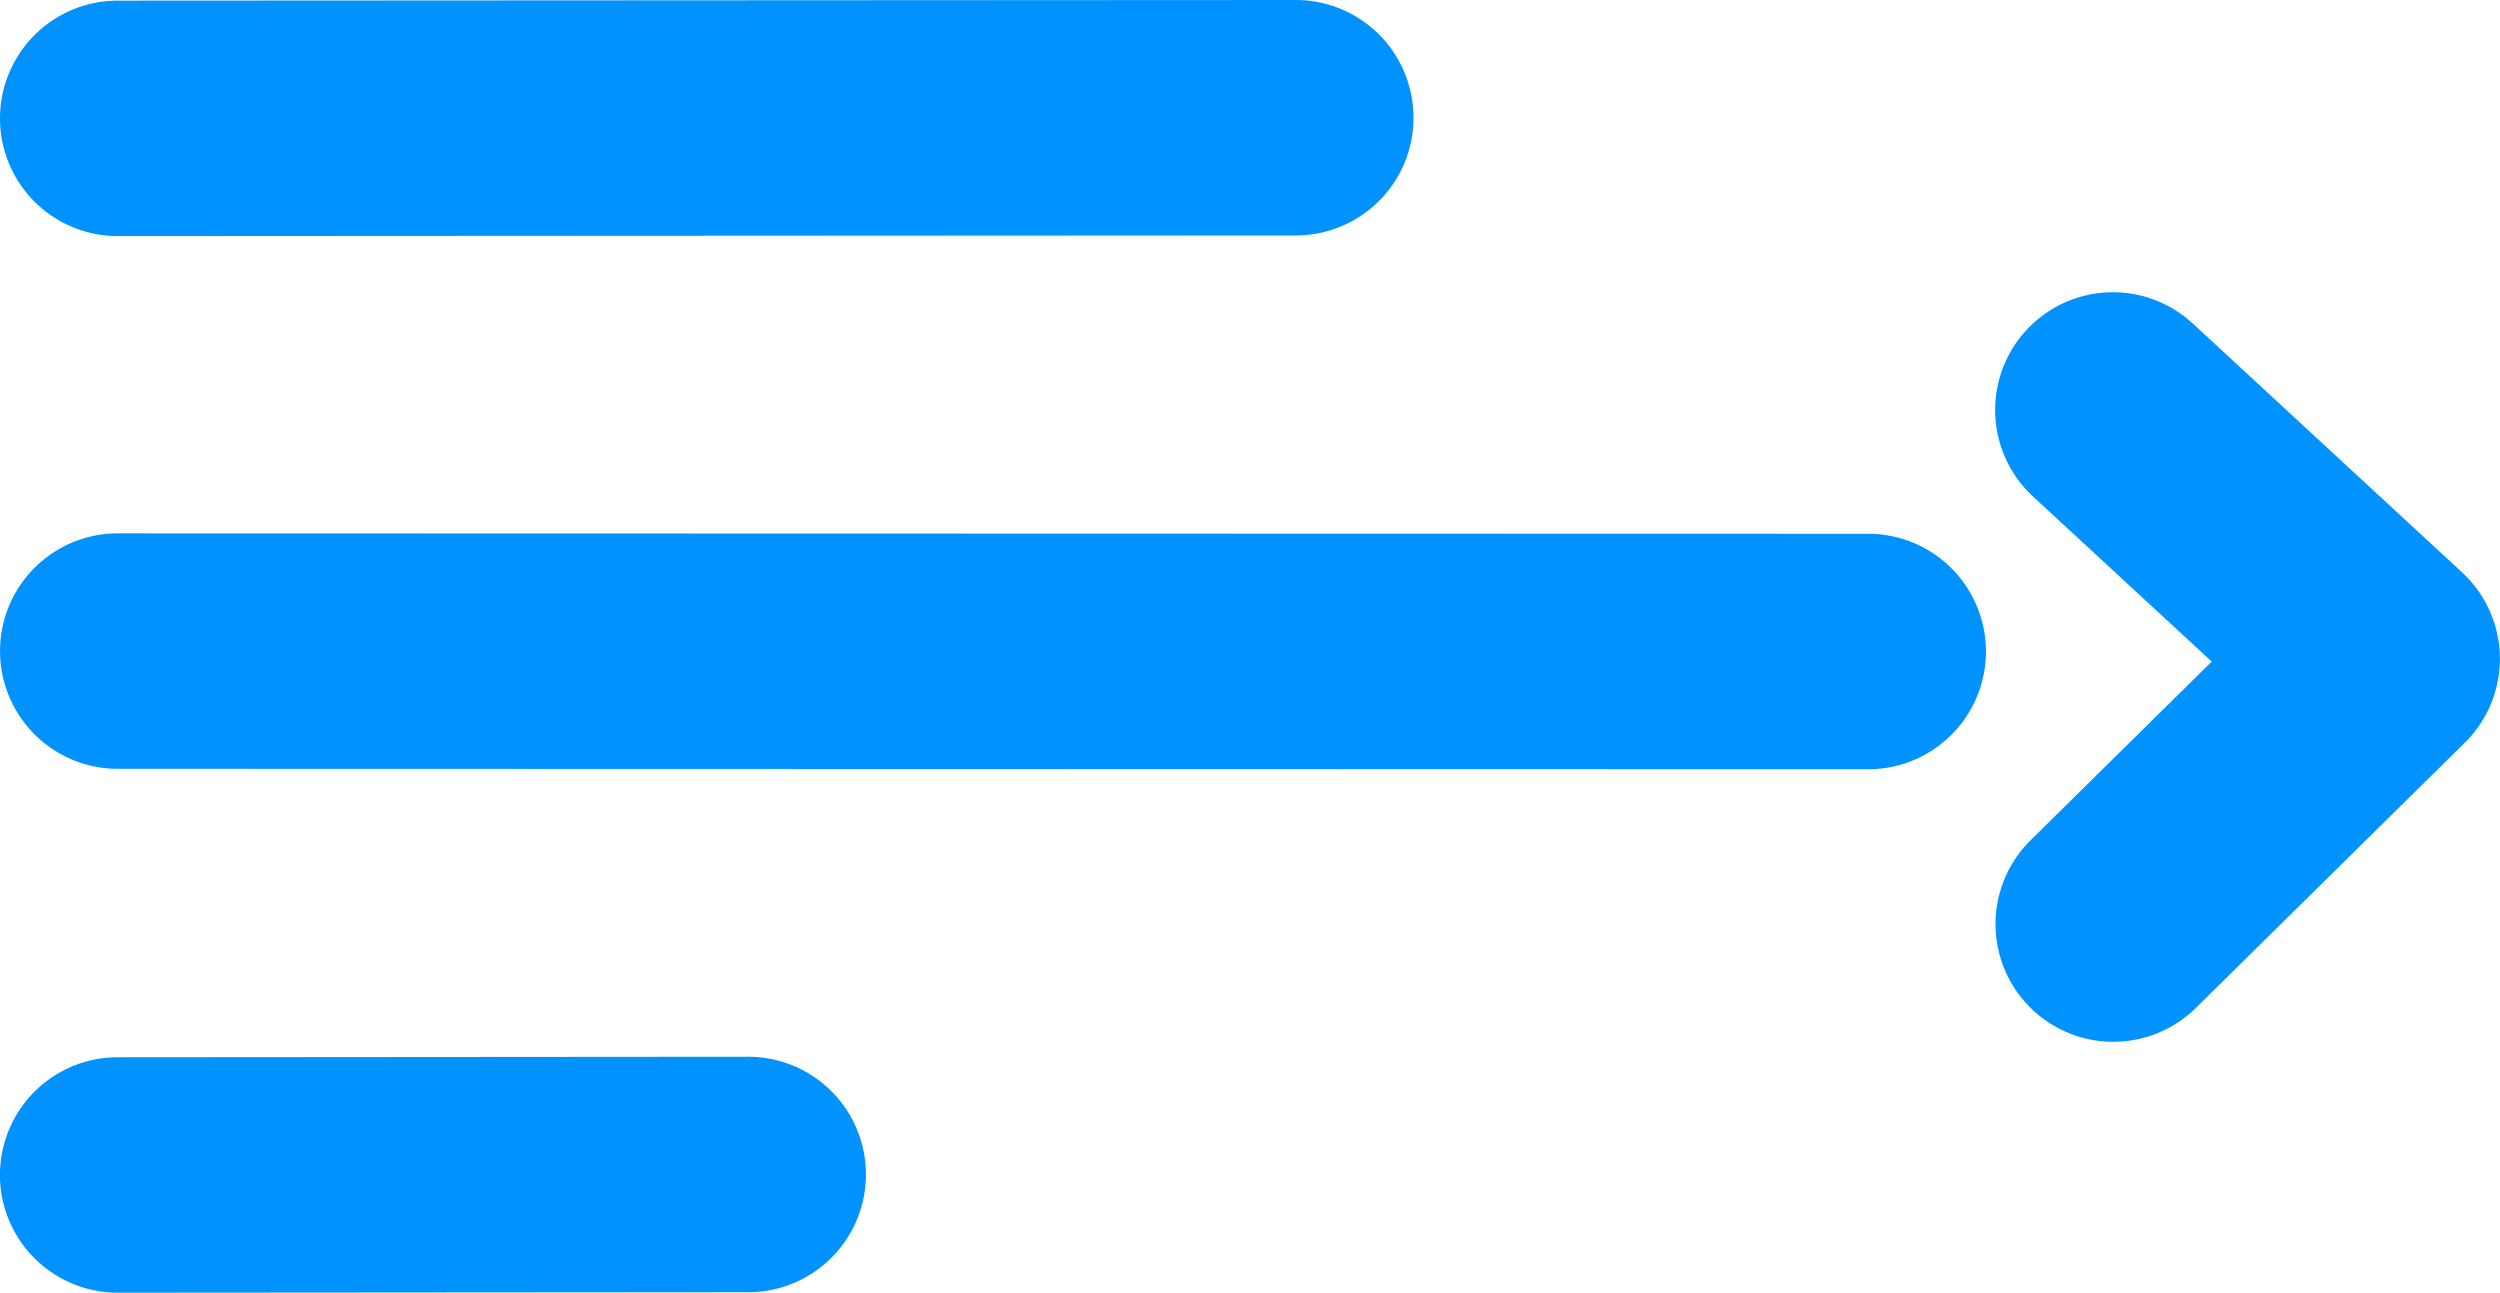
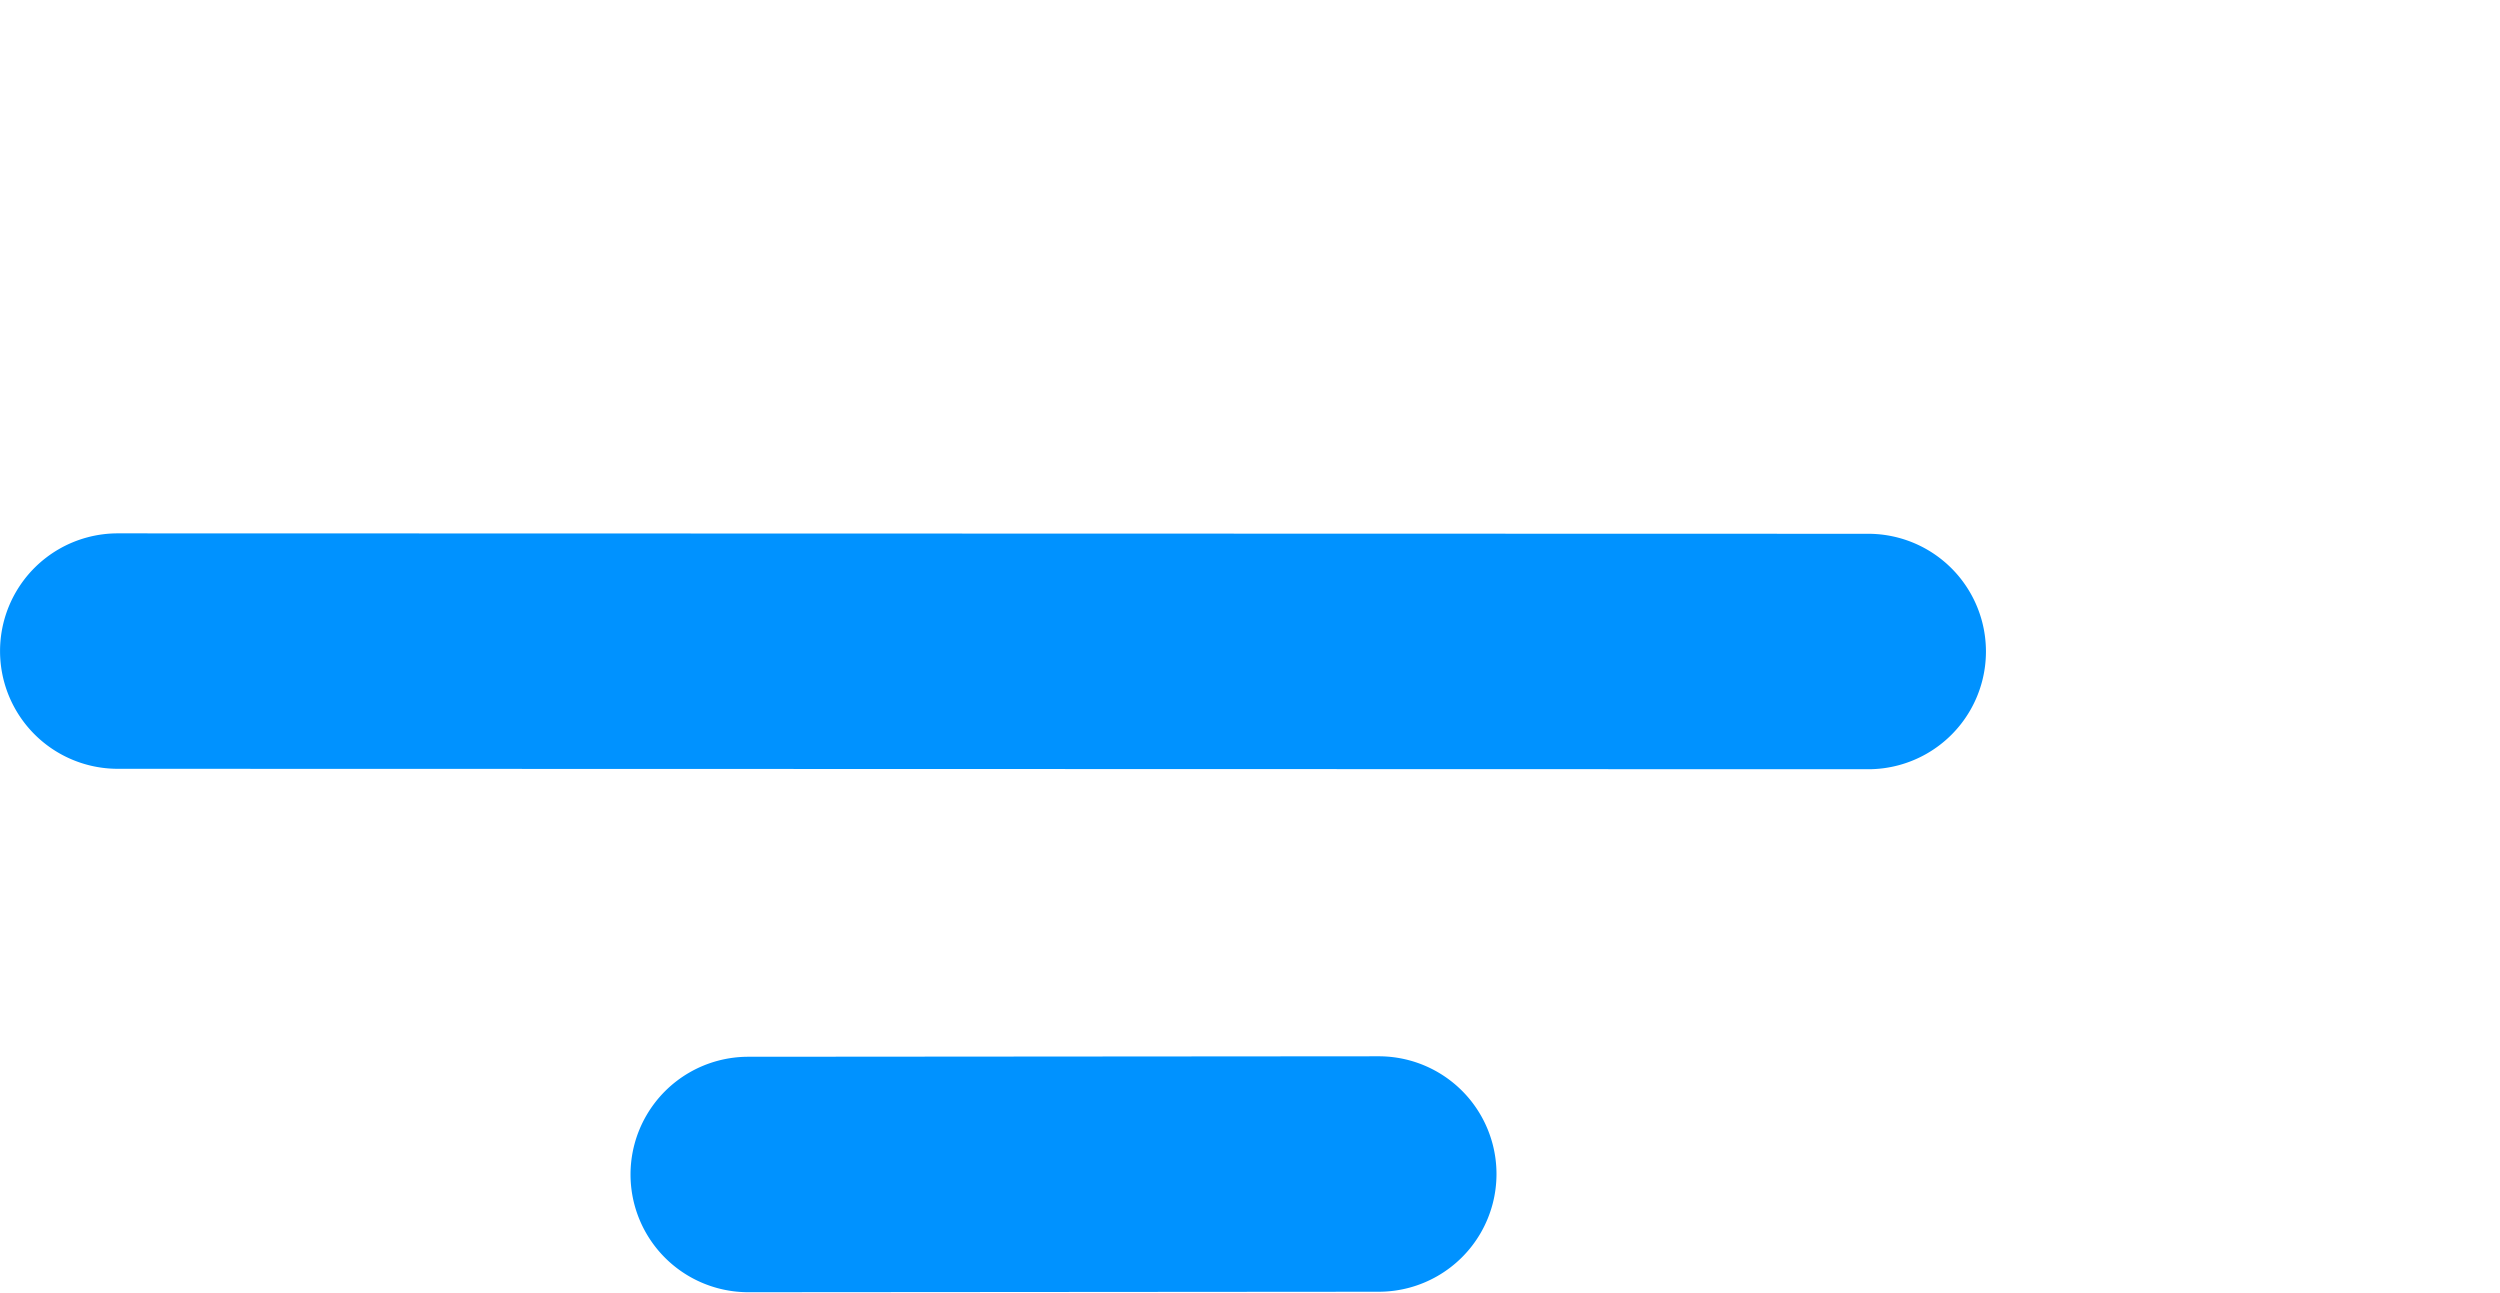
<svg xmlns="http://www.w3.org/2000/svg" width="58.019" height="30" viewBox="0 0 58.019 30">
  <g id="Group_492" data-name="Group 492" transform="translate(-2636.443 -948.59)">
-     <path id="Path_1649" data-name="Path 1649" d="M2639.175,954.069h0l27.34-.015a2.732,2.732,0,0,0,0-5.464h0l-27.34.015a2.732,2.732,0,0,0,0,5.464Z" fill="#0092ff" />
-     <path id="Path_1650" data-name="Path 1650" d="M2653.808,980.01h0l-14.634.011a2.732,2.732,0,0,0,0,5.464h0l14.633-.011a2.732,2.732,0,0,0,0-5.464Z" transform="translate(0 -6.895)" fill="#0092ff" />
+     <path id="Path_1650" data-name="Path 1650" d="M2653.808,980.01h0a2.732,2.732,0,0,0,0,5.464h0l14.633-.011a2.732,2.732,0,0,0,0-5.464Z" transform="translate(0 -6.895)" fill="#0092ff" />
    <path id="Path_1651" data-name="Path 1651" d="M2679.8,964.458l-40.624-.01h0a2.732,2.732,0,0,0,0,5.464l40.624.01h0a2.732,2.732,0,0,0,0-5.464Z" transform="translate(0 -3.48)" fill="#0092ff" />
-     <path id="Path_1652" data-name="Path 1652" d="M2706.6,963.78l-6.25-5.775a2.732,2.732,0,1,0-3.708,4.014l4.148,3.832-4.213,4.155a2.732,2.732,0,0,0,3.837,3.89l6.25-6.164a2.732,2.732,0,0,0-.065-3.952Z" transform="translate(-13.018 -1.907)" fill="#0092ff" />
  </g>
</svg>